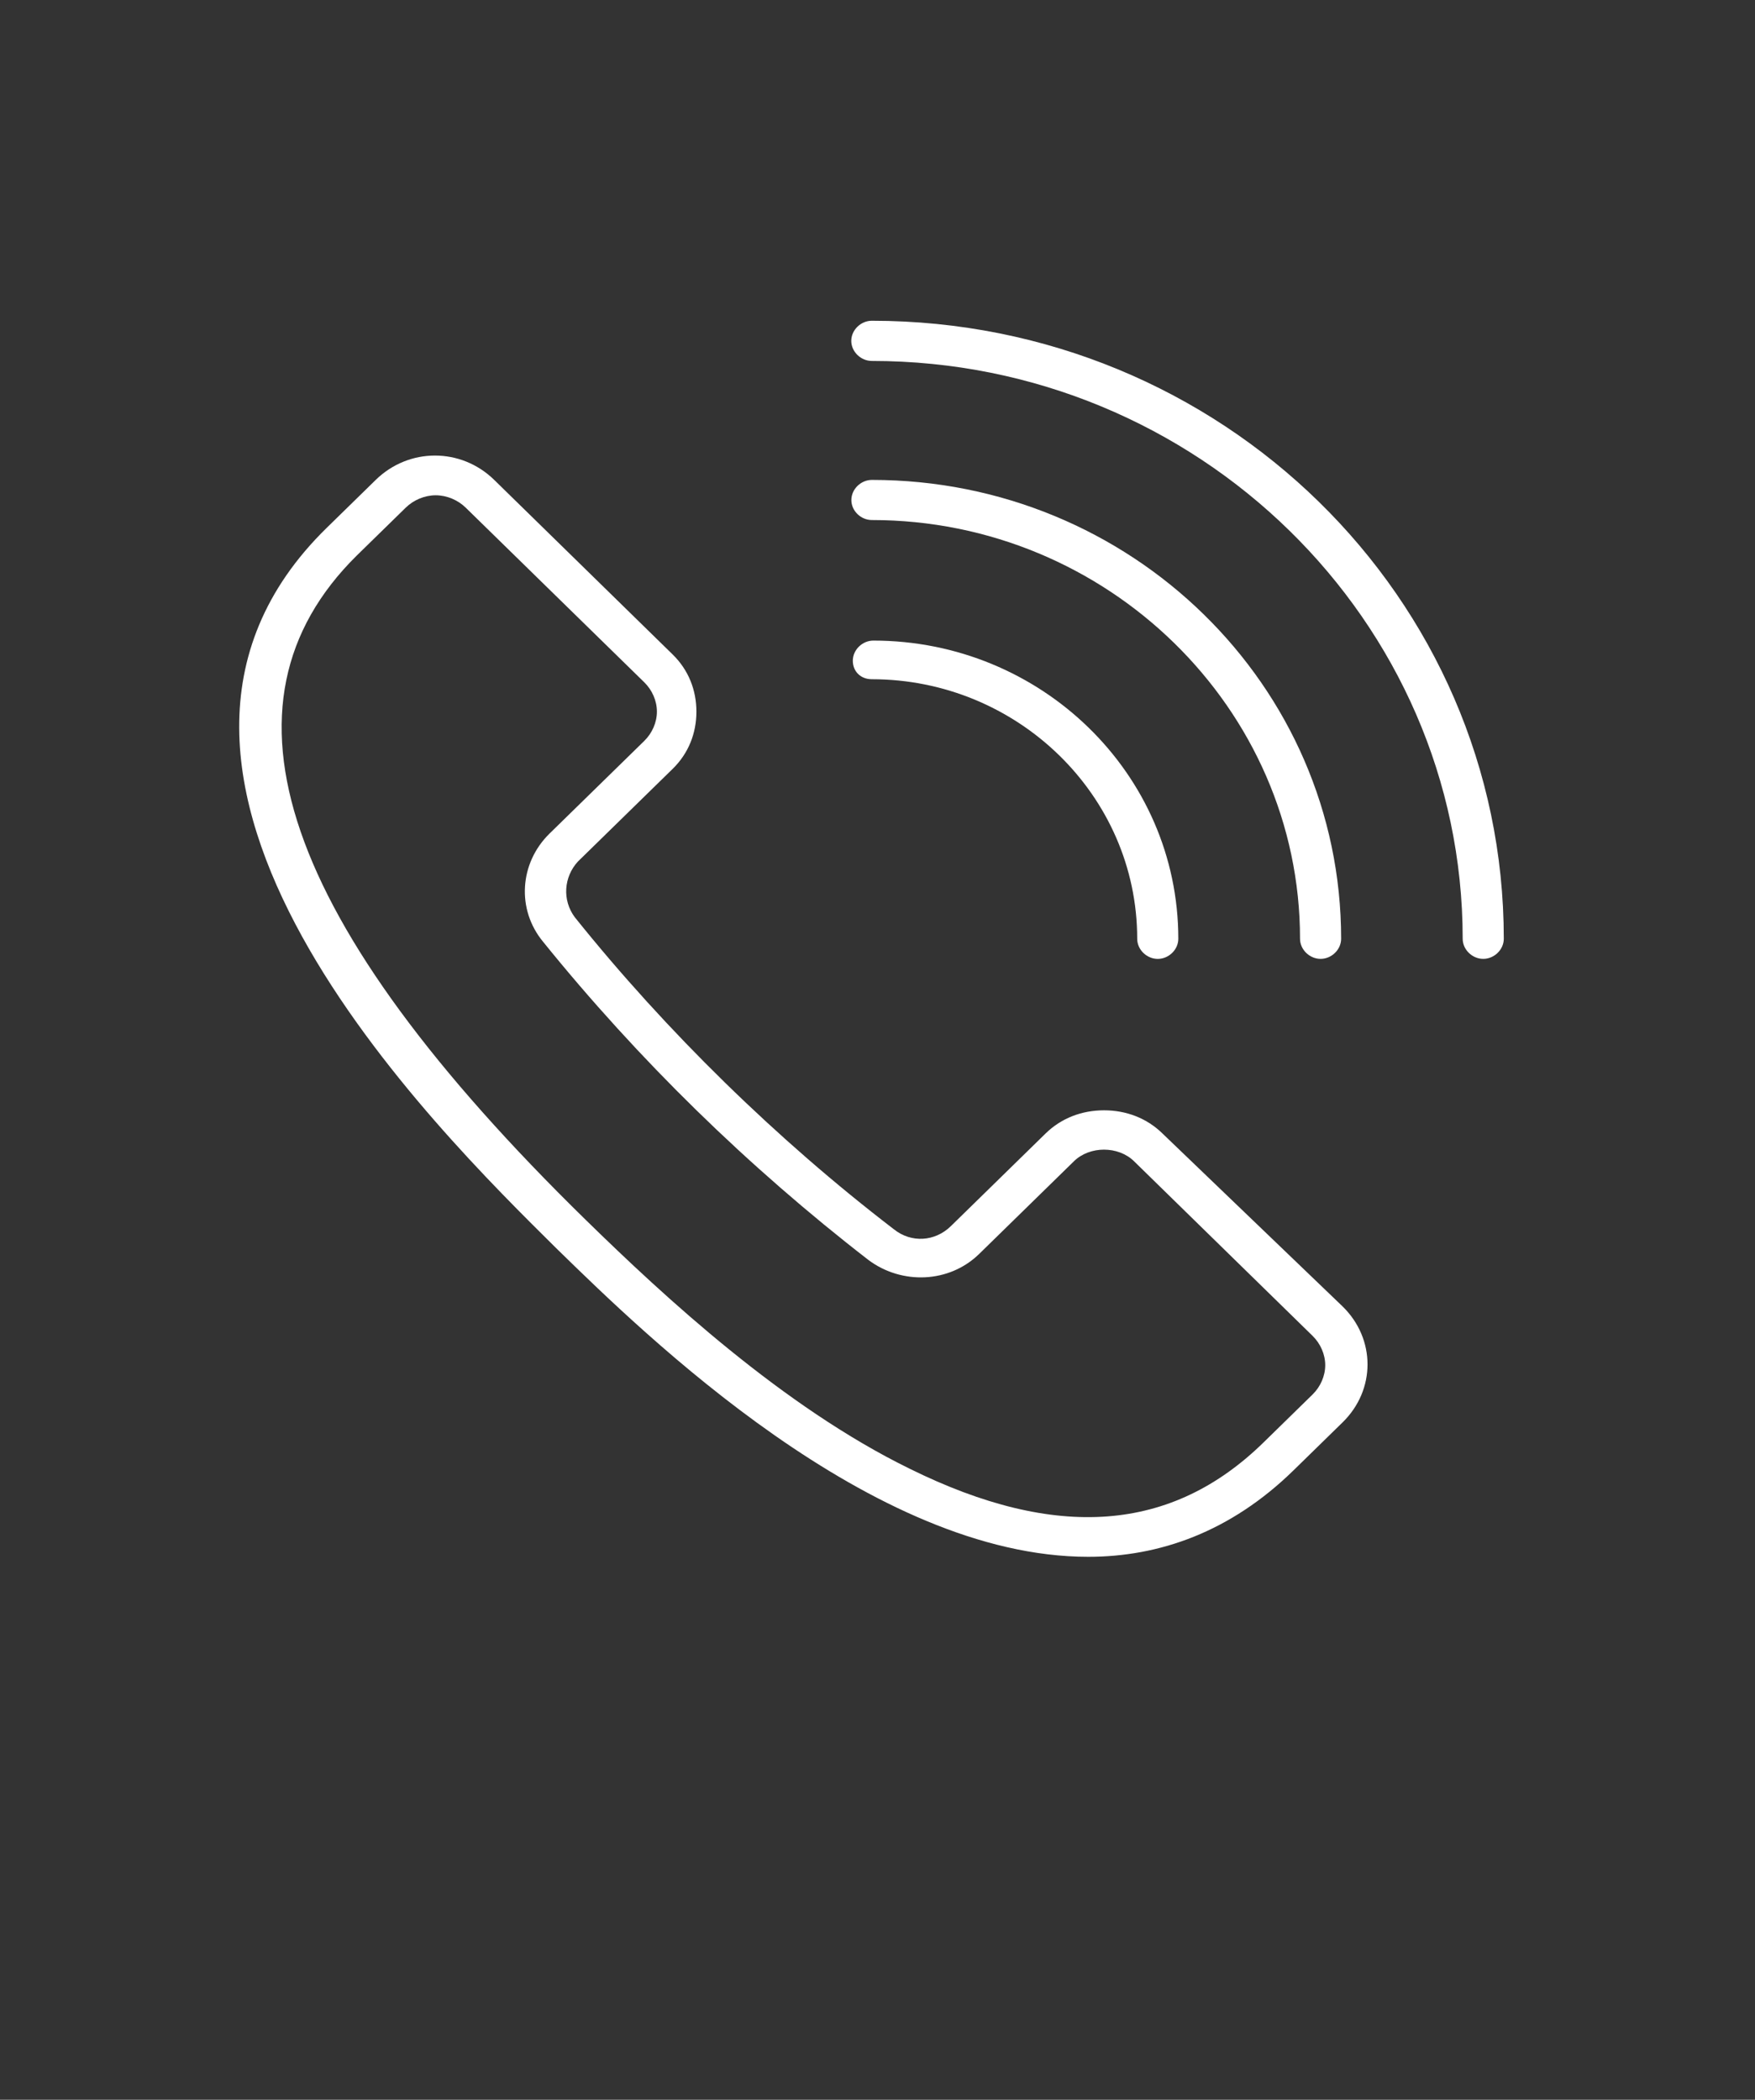
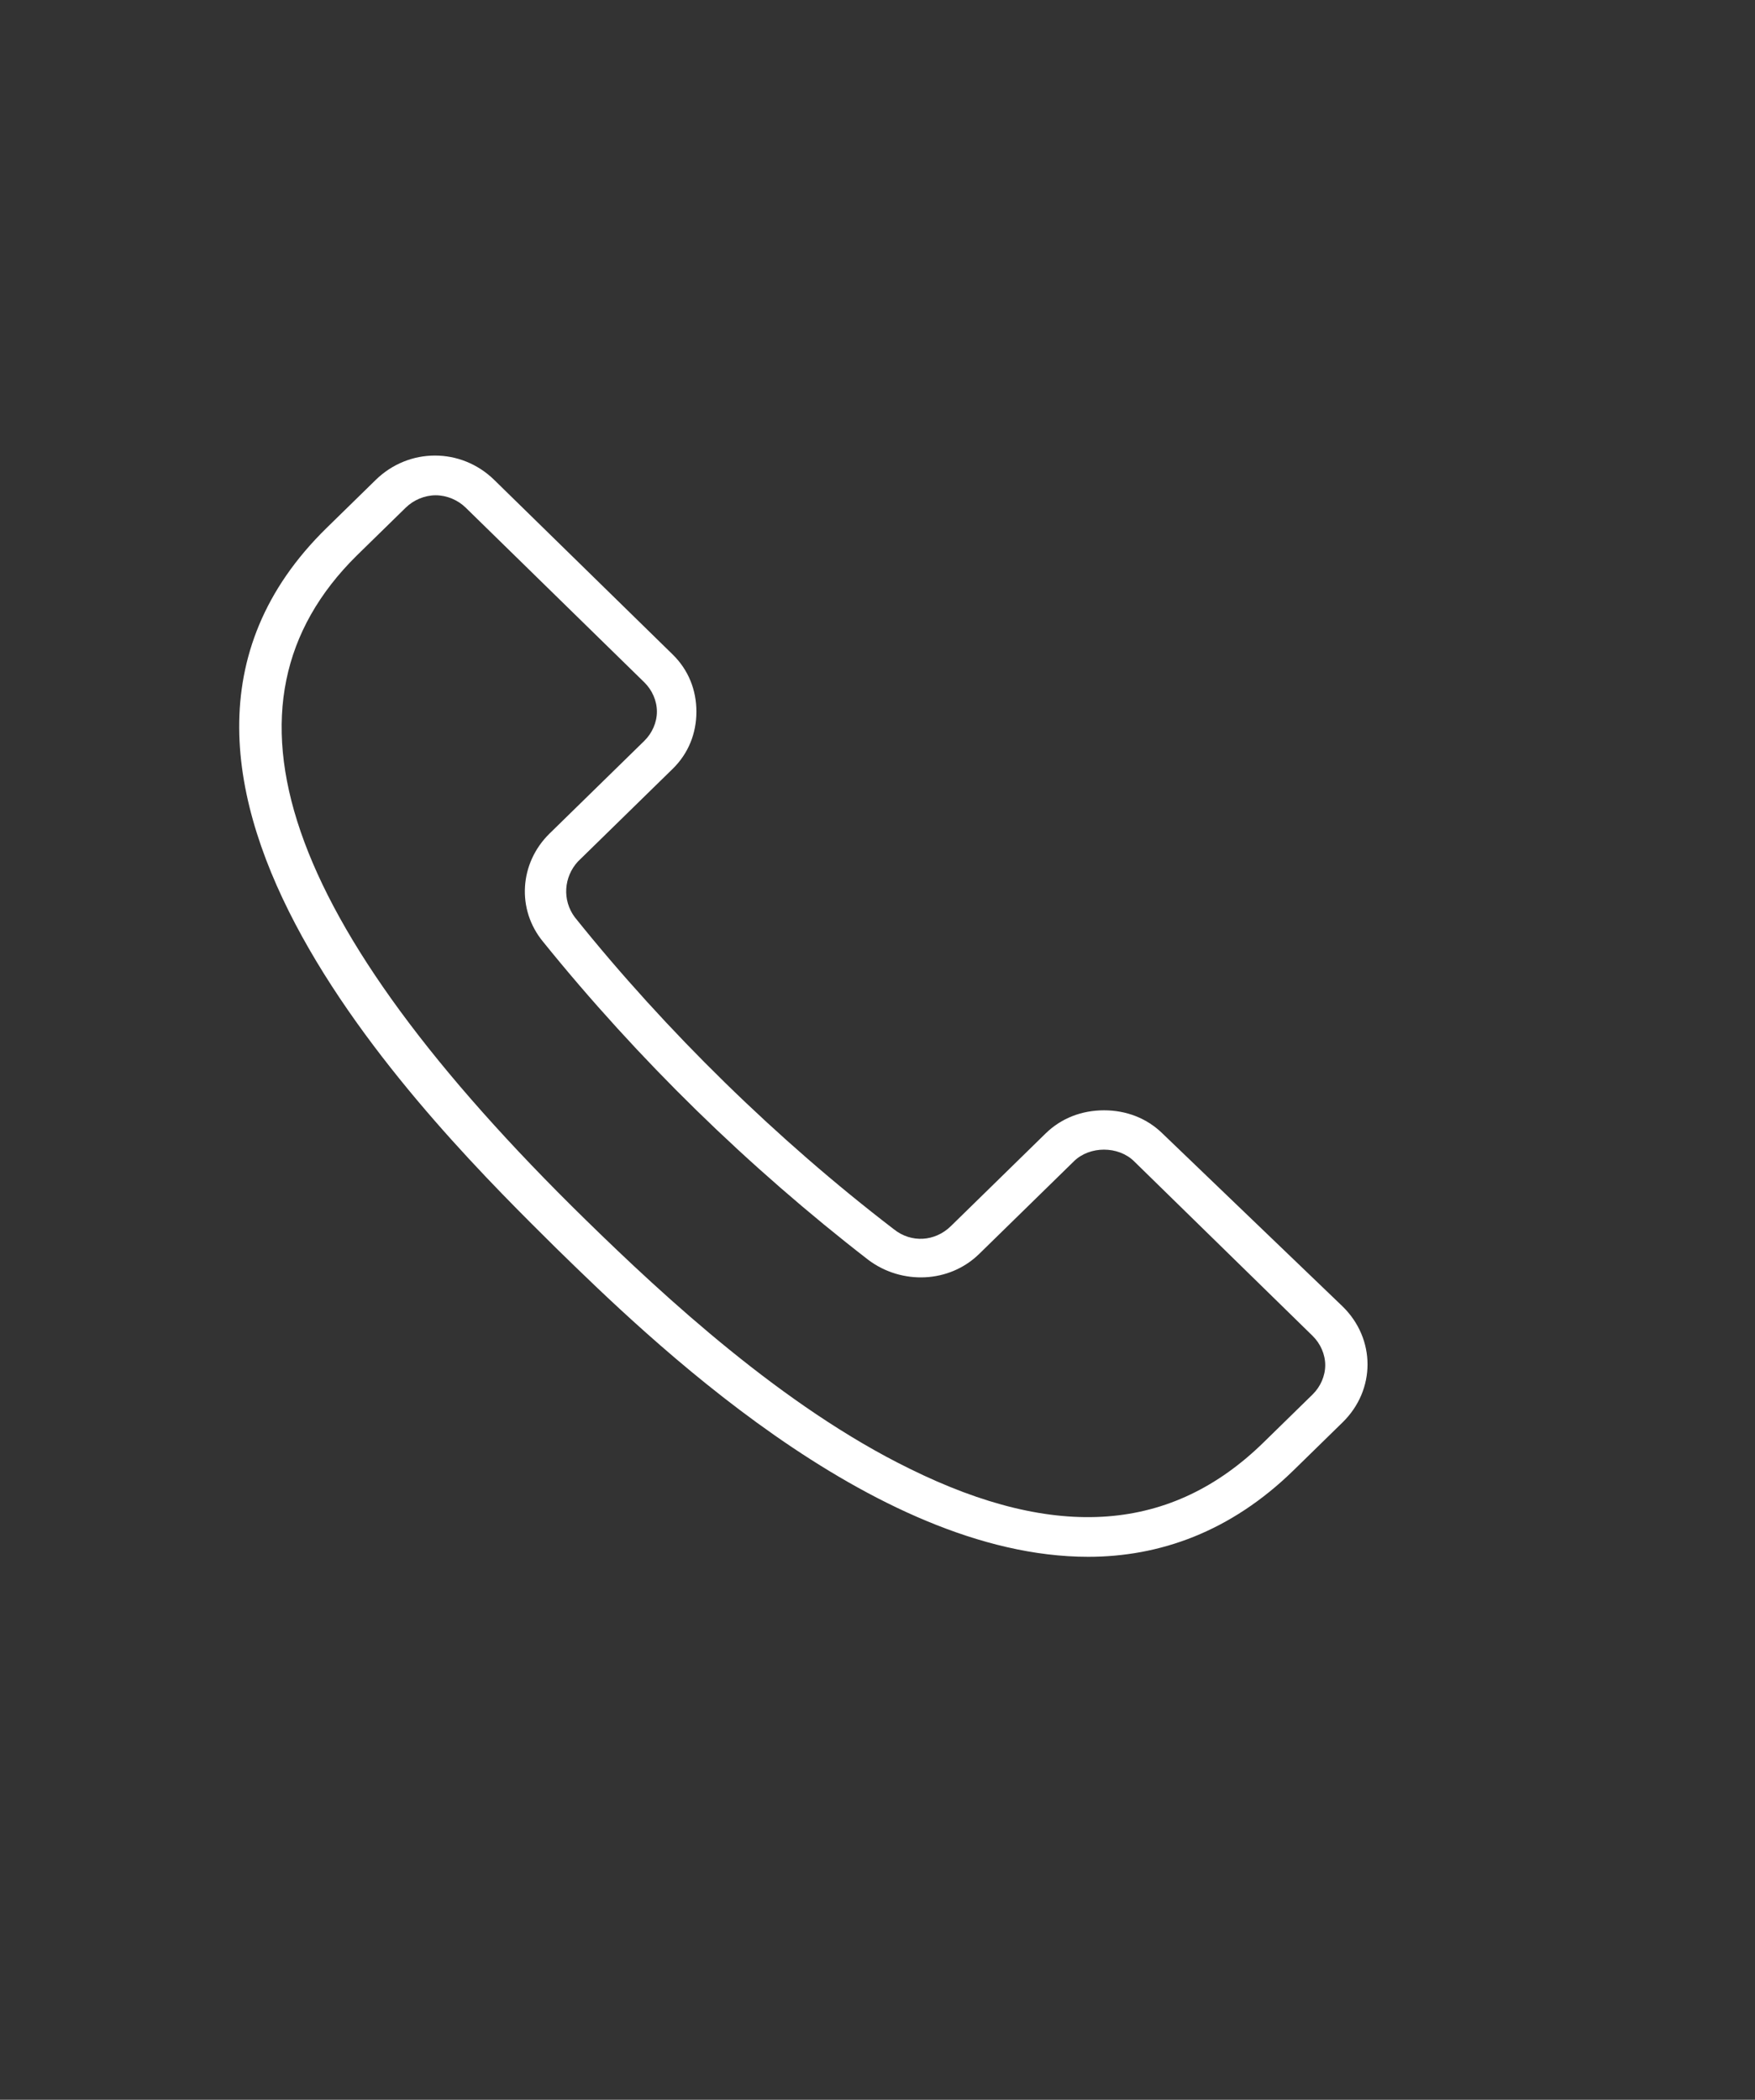
<svg xmlns="http://www.w3.org/2000/svg" width="107" height="128" viewBox="0 0 107 128" fill="none">
  <rect x="0" y="0" width="107" height="128" fill="#333333" stroke="none" />
  <path d="M41.014 46.867C41.977 45.925 42.459 44.7 42.459 43.383C42.459 42.066 41.977 40.841 41.014 39.899L30.132 29.255C28.107 27.276 24.932 27.276 22.907 29.255L19.92 32.176C4.507 47.242 26.663 68.905 33.887 76.065C39.377 81.433 53.152 94.902 66.348 94.902C70.682 94.902 75.017 93.393 78.87 89.626L81.858 86.705C83.882 84.725 83.882 81.62 81.858 79.641L70.875 69.097C69.912 68.155 68.658 67.684 67.311 67.684C65.964 67.684 64.711 68.155 63.748 69.097L57.969 74.748C57.005 75.69 55.56 75.785 54.499 74.936C50.936 72.206 47.467 69.189 44.193 65.988C40.92 62.787 37.834 59.395 35.042 55.911C34.271 54.873 34.369 53.461 35.234 52.519L41.014 46.867ZM33.116 57.415C36.005 60.995 39.185 64.479 42.459 67.679C45.732 70.88 49.299 73.989 52.956 76.814C54.98 78.323 57.87 78.227 59.699 76.439L65.478 70.788C66.442 69.846 68.176 69.846 69.14 70.788L80.025 81.432C80.507 81.903 80.797 82.561 80.797 83.22C80.797 83.879 80.507 84.537 80.025 85.008L77.038 87.929C71.454 93.393 64.421 93.959 55.463 89.533C47.757 85.766 40.532 79.077 35.716 74.368C17.124 56.189 12.598 42.912 21.749 33.868L24.736 30.947C25.218 30.476 25.892 30.192 26.565 30.192C27.238 30.192 27.912 30.476 28.394 30.947L39.279 41.591C39.761 42.062 40.051 42.72 40.051 43.379C40.051 44.037 39.761 44.696 39.279 45.167L33.5 50.818C31.671 52.613 31.479 55.439 33.116 57.415Z" fill="white" />
-   <path d="M53.154 19.553C52.481 19.553 51.901 20.12 51.901 20.778C51.901 21.437 52.481 22.003 53.154 22.003C72.999 22.003 89.178 37.828 89.178 57.227C89.178 57.885 89.757 58.452 90.431 58.452C91.105 58.452 91.684 57.886 91.684 57.227C91.684 36.41 74.444 19.553 53.154 19.553Z" fill="white" />
-   <path d="M53.155 31.701C67.506 31.701 79.261 43.19 79.261 57.227C79.261 57.885 79.841 58.452 80.514 58.452C81.188 58.452 81.767 57.885 81.767 57.227C81.767 41.782 68.955 29.255 53.16 29.255C52.486 29.255 51.907 29.821 51.907 30.48C51.903 31.138 52.482 31.701 53.155 31.701Z" fill="white" />
-   <path d="M53.15 41.405C62.011 41.405 69.334 48.469 69.334 57.229C69.334 57.888 69.913 58.454 70.587 58.454C71.26 58.454 71.84 57.888 71.84 57.229C71.84 47.152 63.46 39.05 53.248 39.05C52.574 39.05 51.995 39.617 51.995 40.276C51.995 40.934 52.477 41.405 53.15 41.405Z" fill="white" />
</svg>